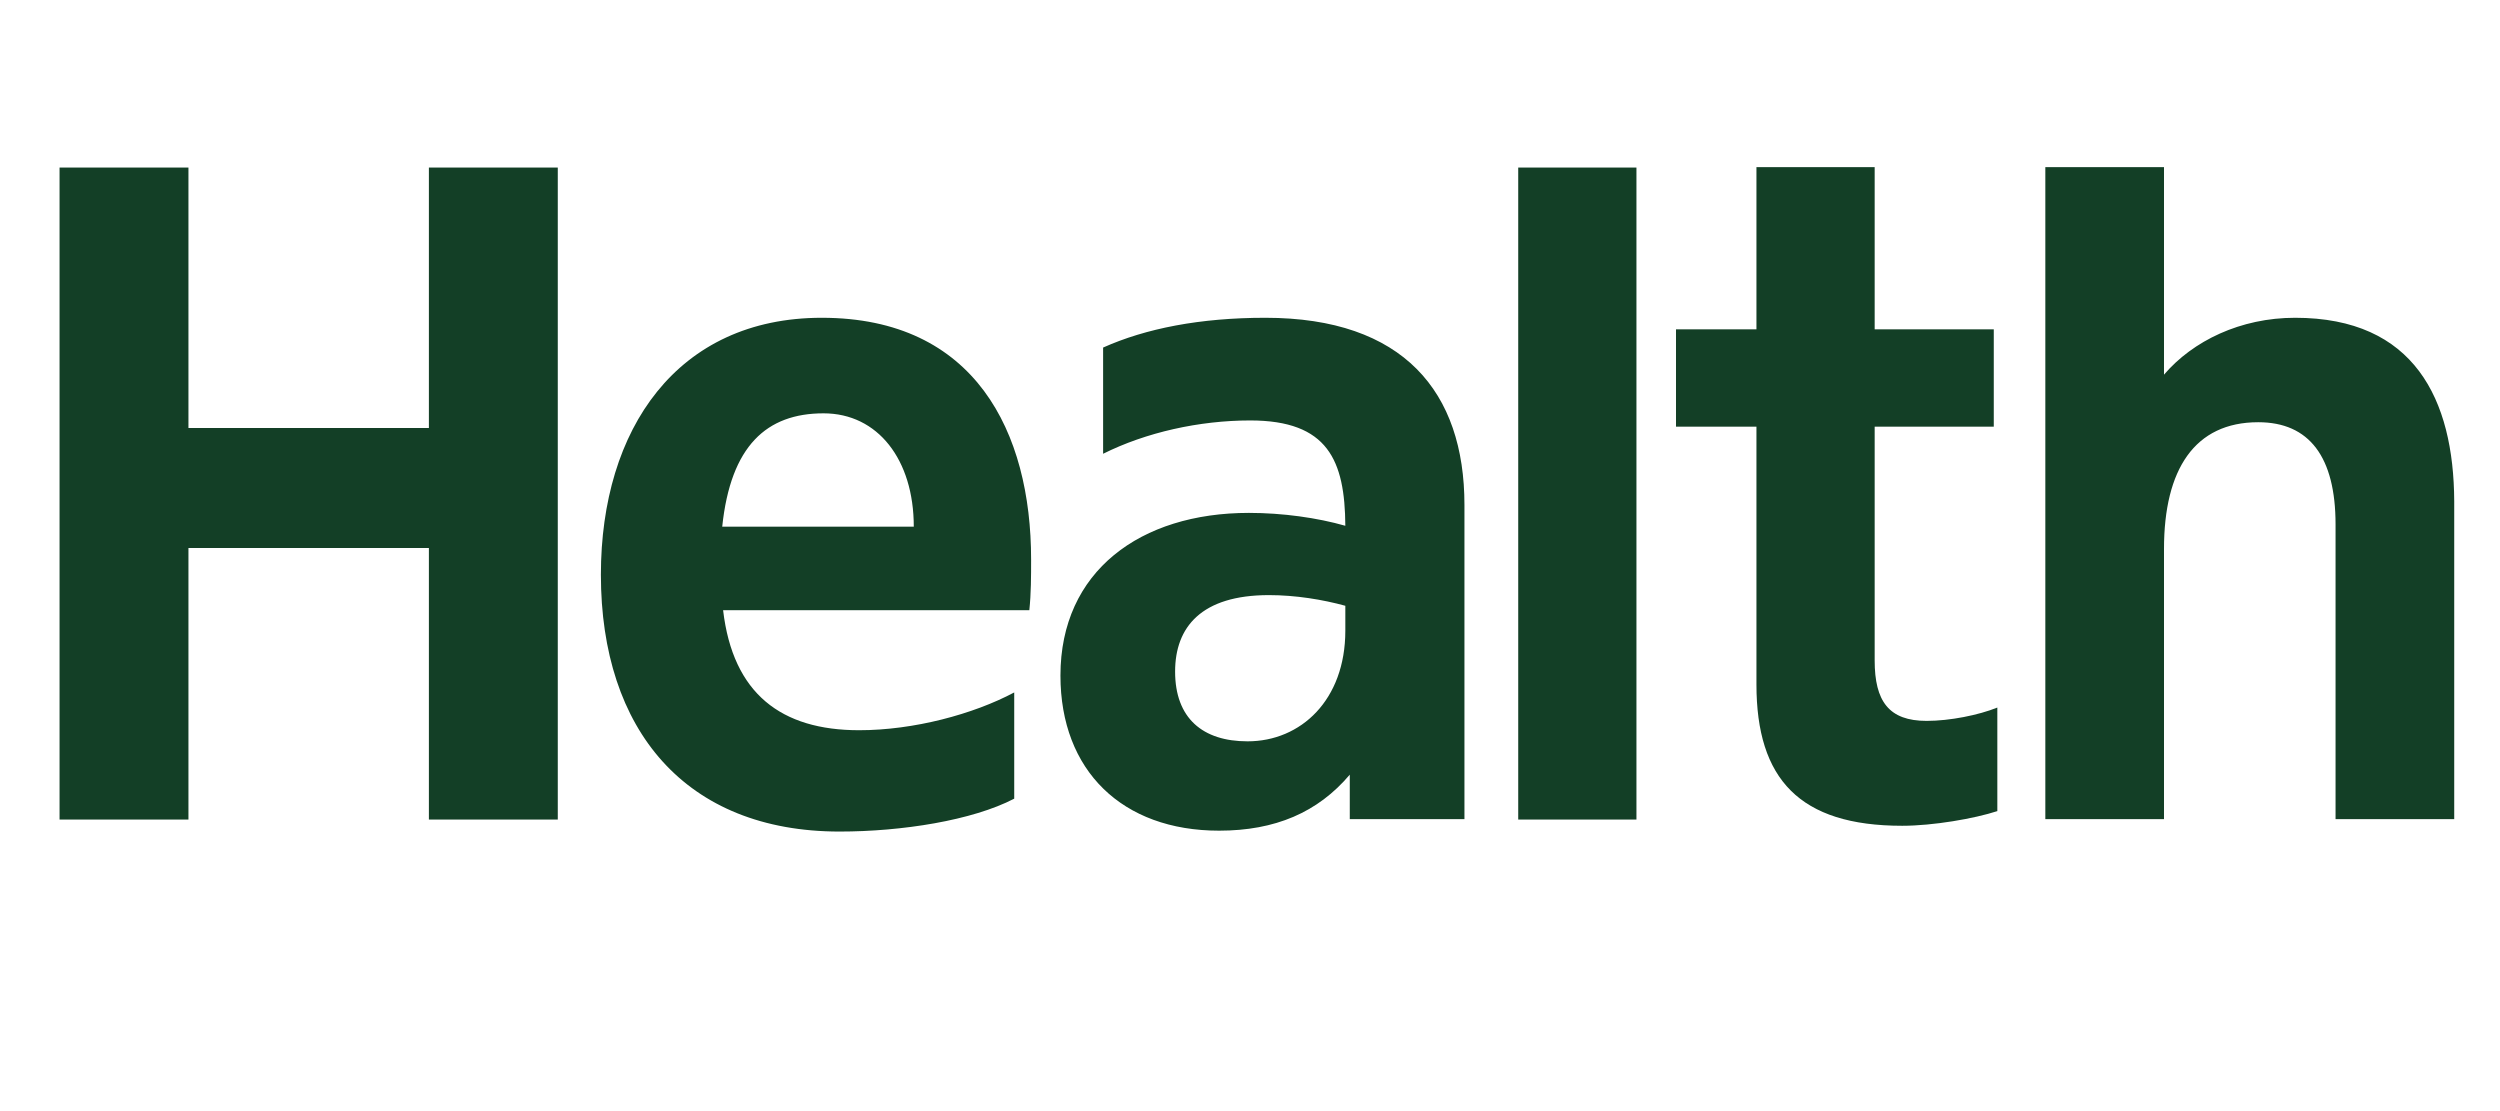
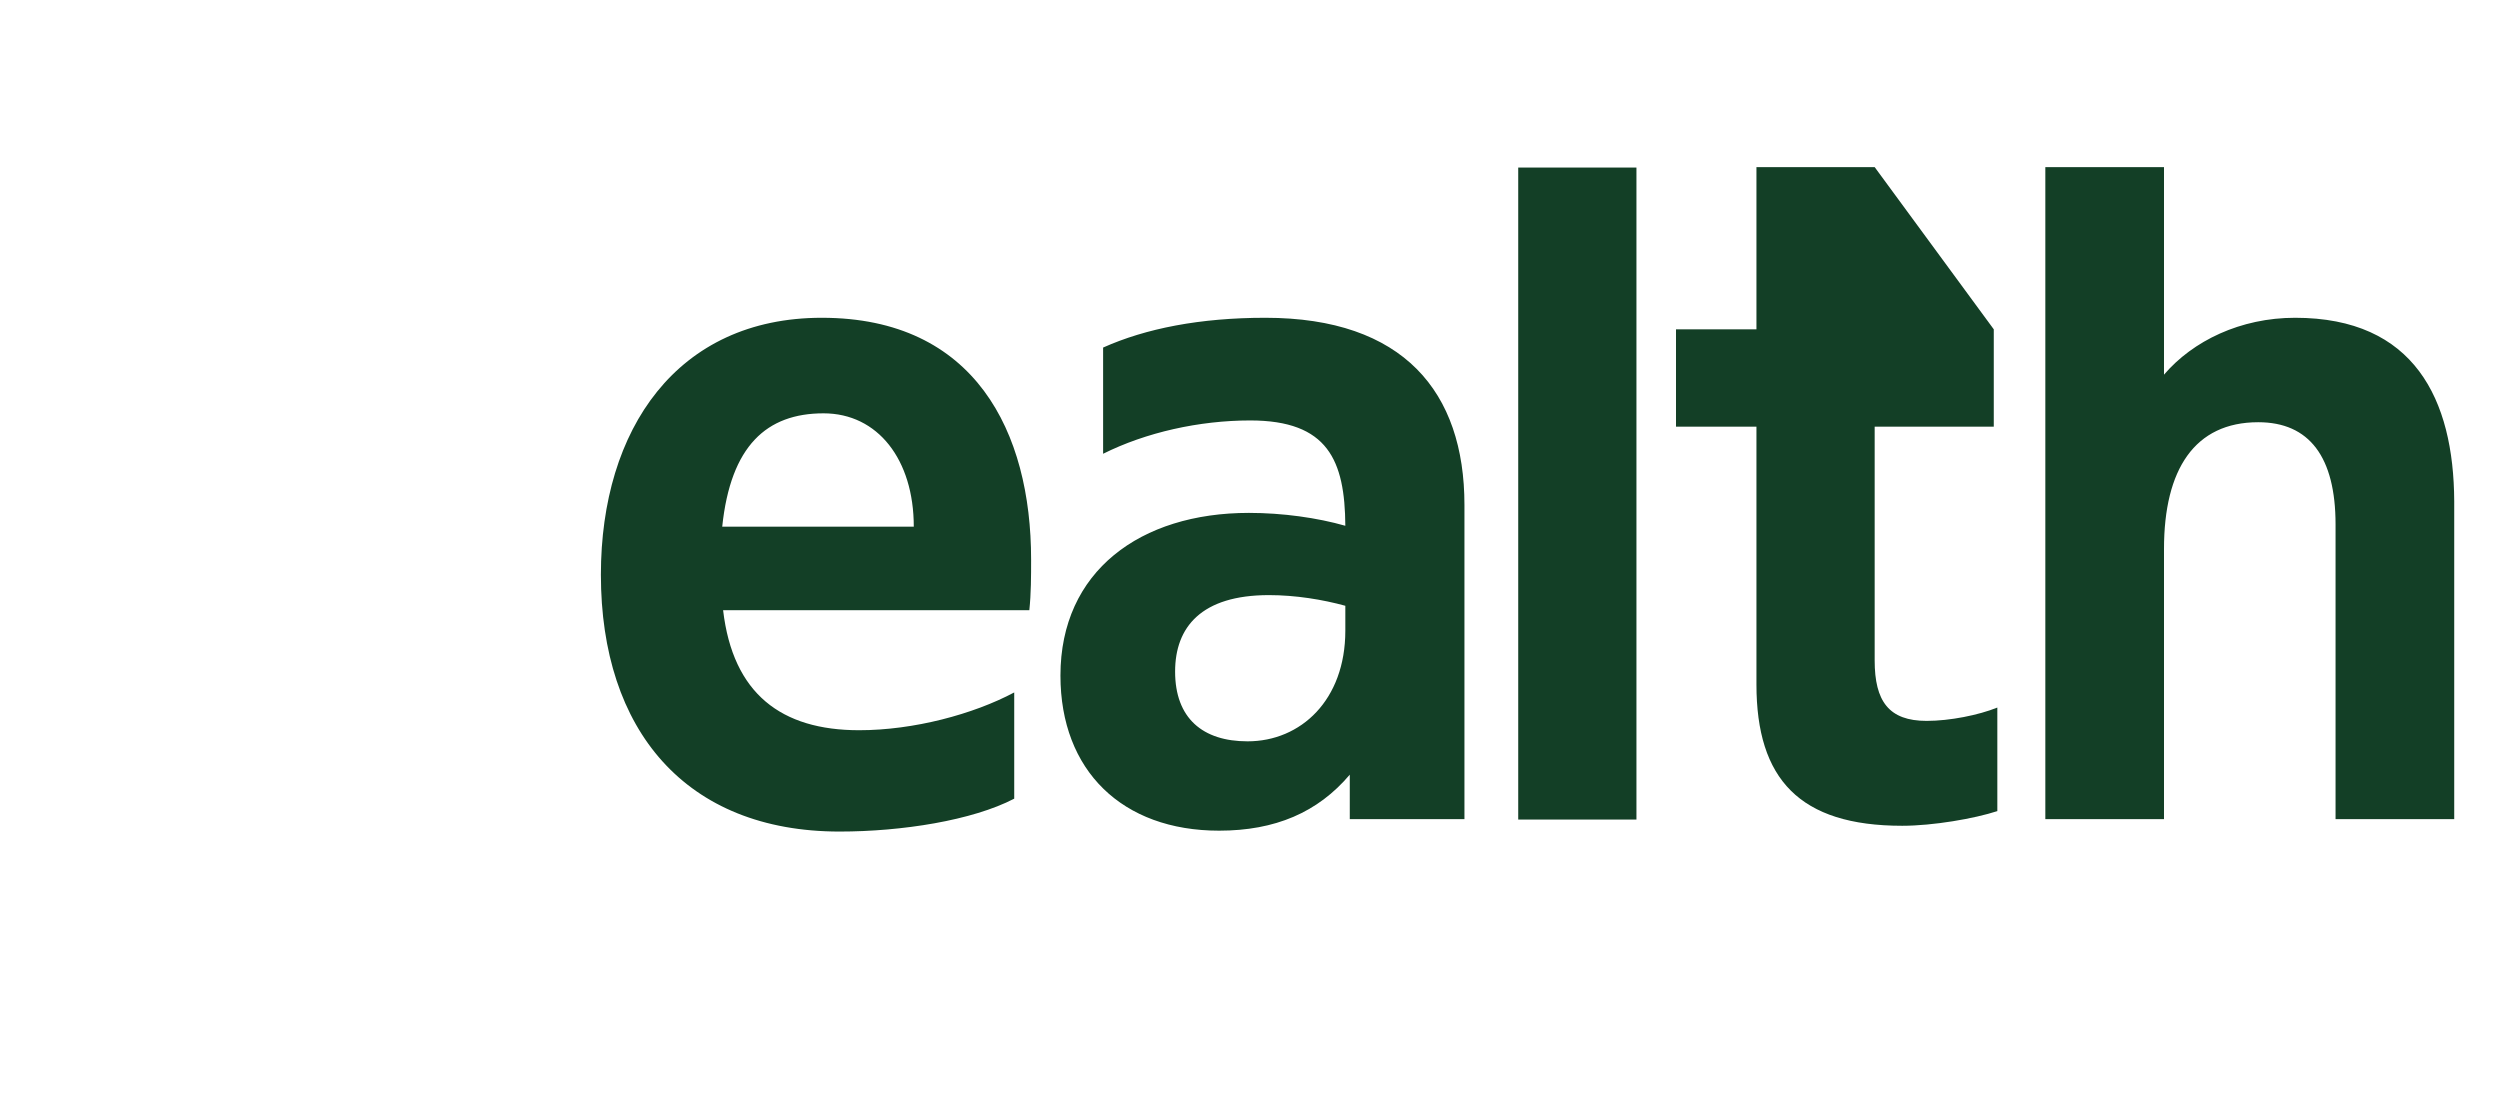
<svg xmlns="http://www.w3.org/2000/svg" height="40" width="90" viewBox="0 0 90 40" version="1.1">
  <g stroke-width="1" stroke="none" fill-rule="evenodd" fill="none">
    <g fill="#133f26">
      <g>
        <g>
          <g>
            <g transform="translate(-503, -373) translate(135, 160) translate(0, 213) translate(368, 0) translate(2, 6)">
              <polygon points="52.656 23.504 52.656 .032 56.912 .032 56.912 23.504" />
-               <path d="M69.904,23.2 C69.072,23.472 67.584,23.728 66.48,23.728 C62.784,23.728 61.232,22.048 61.232,18.64 L61.232,9.36 L58.336,9.36 L58.336,5.856 L61.232,5.856 L61.232,0.016 L65.488,0.016 L65.488,5.856 L69.776,5.856 L69.776,9.36 L65.488,9.36 L65.488,17.776 C65.488,19.248 66,19.952 67.36,19.952 C68.192,19.952 69.232,19.744 69.904,19.472 L69.904,23.2 Z" />
-               <polygon points="4.784 9.408 13.44 9.408 13.44 .032 18.08 .032 18.08 23.504 13.44 23.504 13.44 13.728 4.784 13.728 4.784 23.504 .144 23.504 .144 .032 4.784 .032" />
+               <path d="M69.904,23.2 C69.072,23.472 67.584,23.728 66.48,23.728 C62.784,23.728 61.232,22.048 61.232,18.64 L61.232,9.36 L58.336,9.36 L58.336,5.856 L61.232,5.856 L61.232,0.016 L65.488,0.016 L69.776,5.856 L69.776,9.36 L65.488,9.36 L65.488,17.776 C65.488,19.248 66,19.952 67.36,19.952 C68.192,19.952 69.232,19.744 69.904,19.472 L69.904,23.2 Z" />
              <path d="M35.12,14.144 C35.12,9.552 33.104,5.44 27.584,5.44 C22.384,5.44 19.632,9.44 19.632,14.688 C19.632,20.288 22.688,23.936 28.224,23.936 C30.464,23.936 33.008,23.536 34.512,22.752 L34.512,18.928 C33.04,19.712 30.896,20.288 28.928,20.288 C26.128,20.288 24.384,18.976 24.032,15.968 L35.056,15.968 C35.12,15.36 35.12,14.736 35.12,14.144 Z M24,12.96 C24.304,10.048 25.6,8.88 27.648,8.88 C29.6,8.88 30.896,10.544 30.896,12.96 L24,12.96 Z M43.552,5.44 C41.2,5.44 39.248,5.824 37.712,6.512 L37.712,10.336 C39.248,9.568 41.168,9.136 43.008,9.136 C45.808,9.136 46.416,10.576 46.432,12.928 C45.424,12.64 44.176,12.464 42.96,12.464 C39.056,12.464 36.176,14.56 36.176,18.32 C36.176,21.744 38.4,23.904 41.888,23.904 C43.904,23.904 45.44,23.248 46.592,21.888 L46.592,23.488 L50.72,23.488 L50.72,12.176 C50.72,8.112 48.528,5.44 43.552,5.44 Z M42.912,20.688 C41.296,20.688 40.304,19.856 40.304,18.176 C40.304,16.576 41.248,15.424 43.68,15.424 C44.64,15.424 45.616,15.584 46.432,15.808 L46.432,16.704 C46.432,19.2 44.832,20.688 42.912,20.688 Z M80.624,5.44 C78.656,5.44 76.944,6.272 75.904,7.488 L75.904,0.016 L71.632,0.016 L71.632,23.488 L75.904,23.488 L75.904,13.76 C75.904,10.896 77.008,9.2 79.296,9.2 C81.136,9.2 82.08,10.448 82.08,12.88 L82.08,23.488 L86.352,23.488 L86.352,12.048 C86.336,8.368 84.912,5.44 80.624,5.44 Z" fill-rule="nonzero" />
            </g>
          </g>
        </g>
      </g>
    </g>
  </g>
</svg>